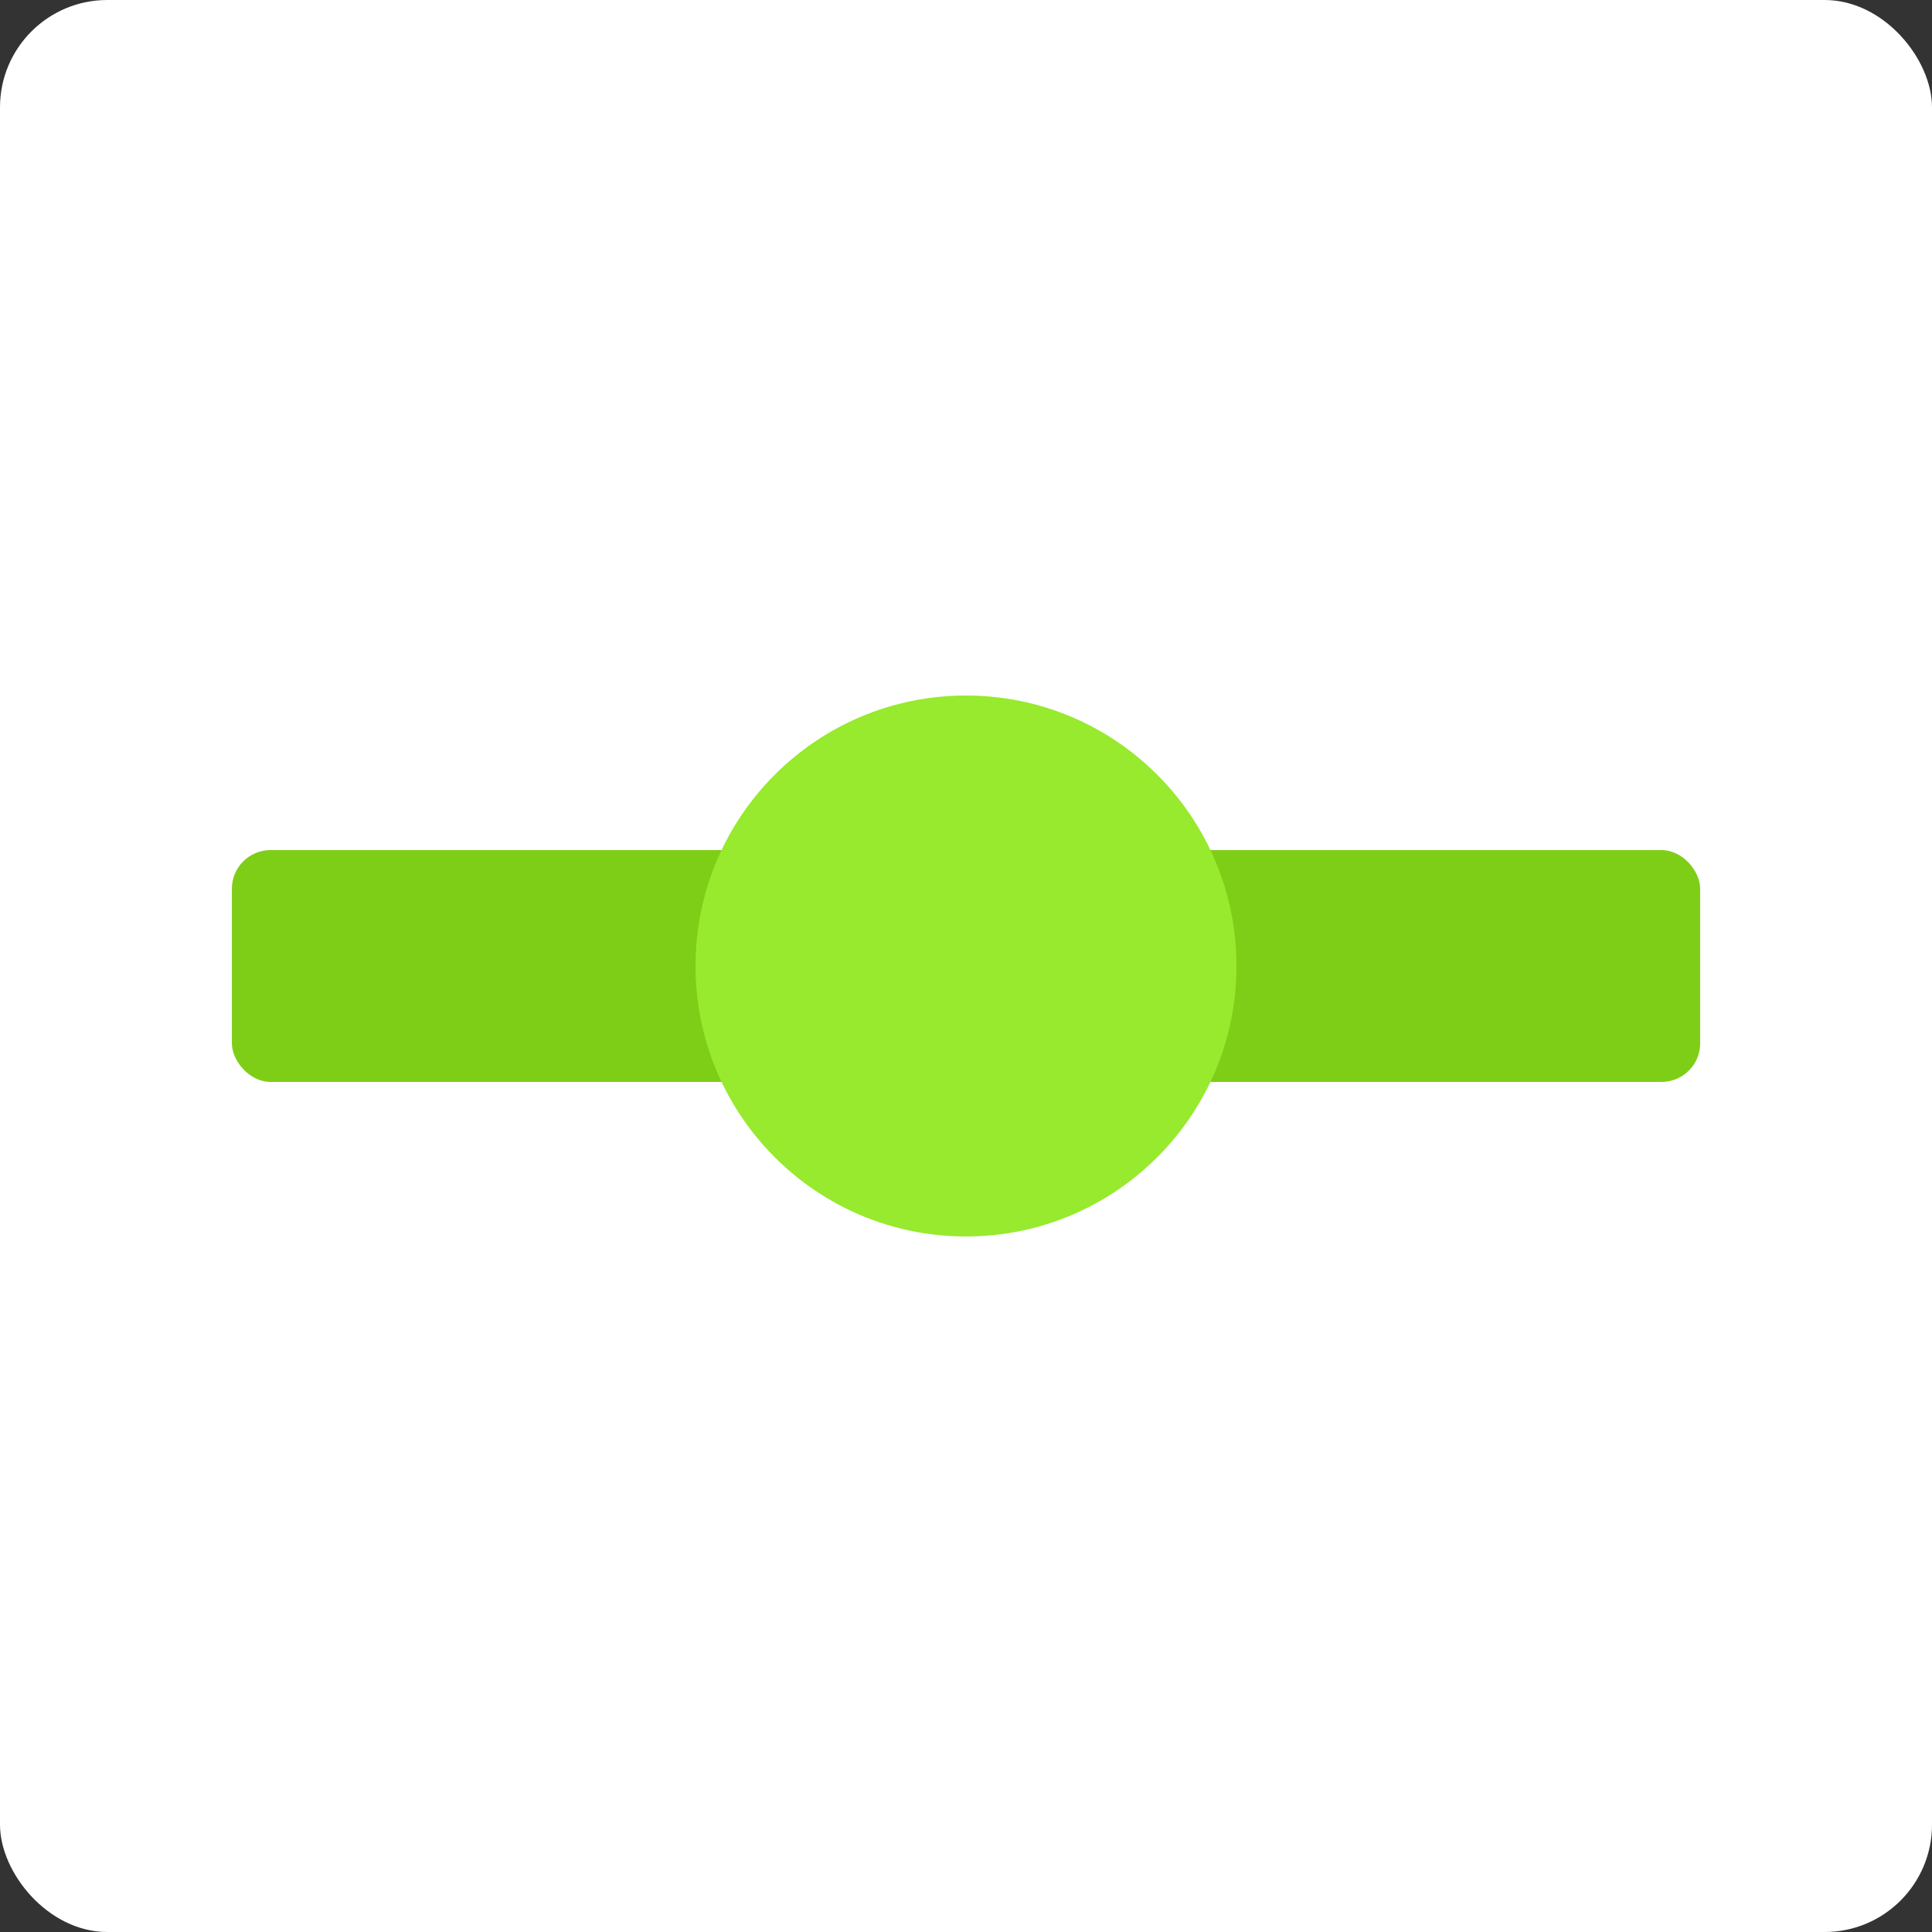
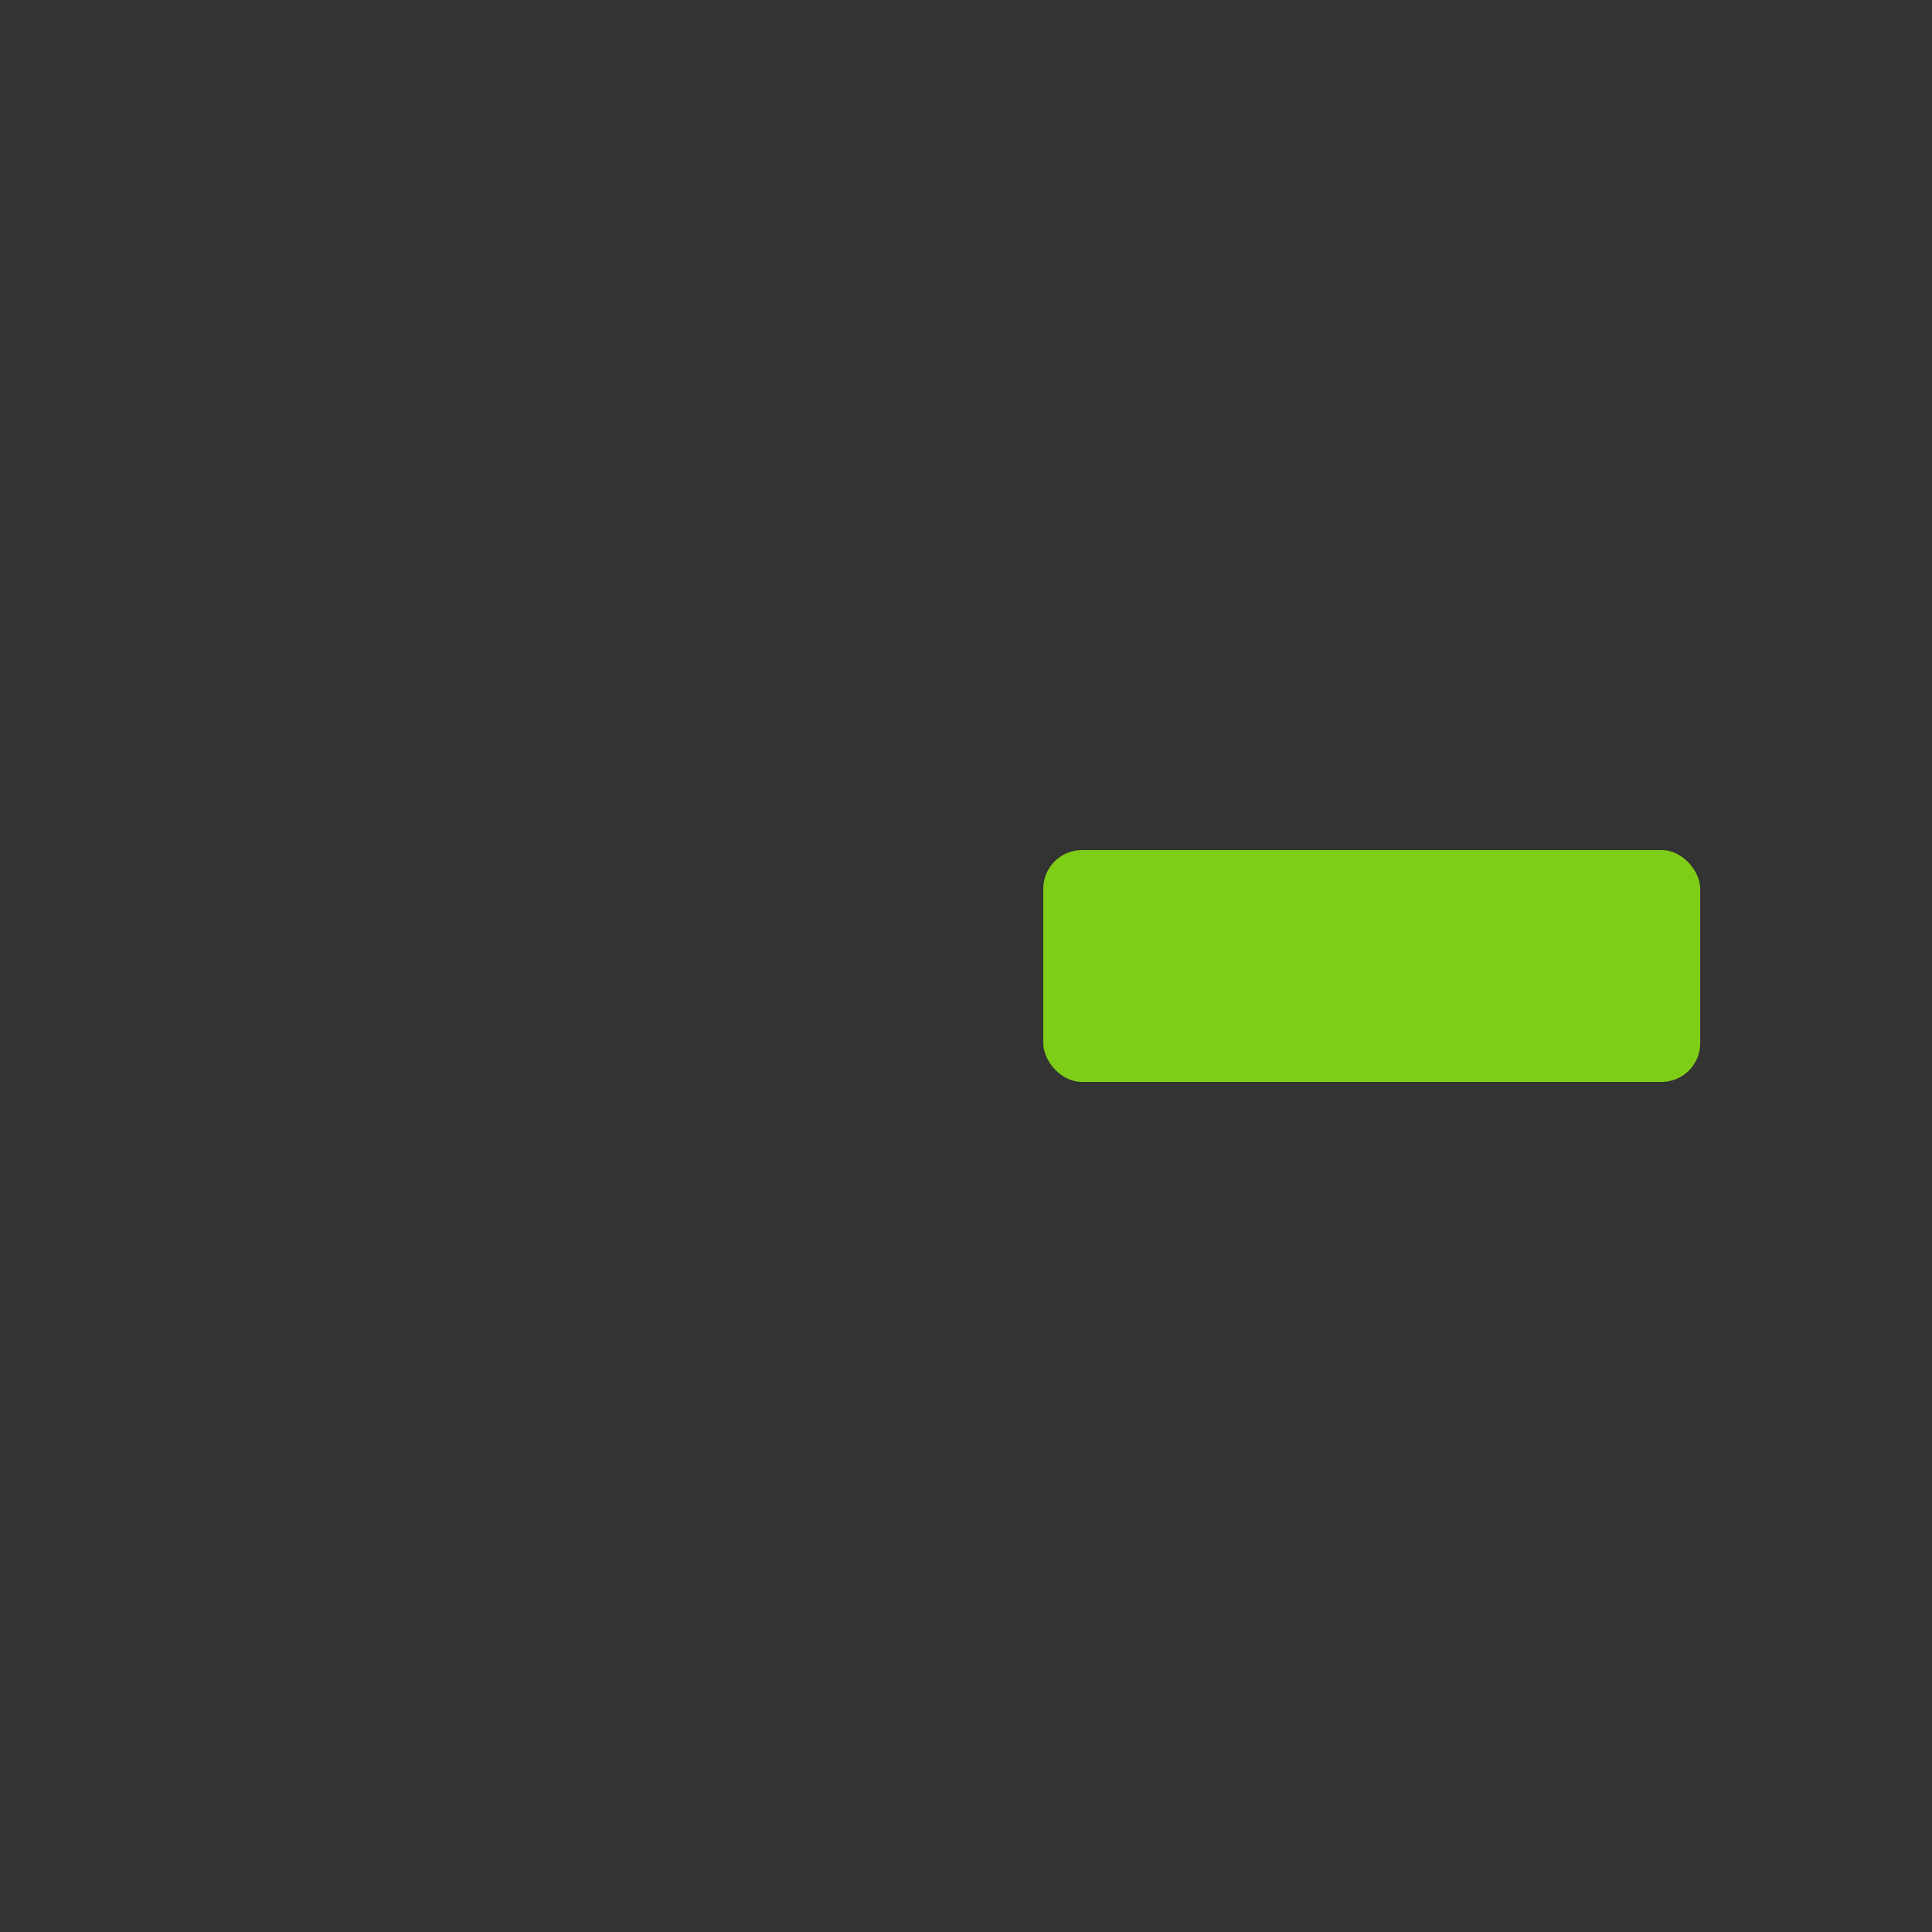
<svg xmlns="http://www.w3.org/2000/svg" width="72" height="72" viewBox="0 0 72 72" fill="none">
  <rect x="0" y="0" width="72" height="72" fill="#333333" stroke="none" />
-   <rect width="72" height="72" rx="4" fill="white" />
-   <rect x="8.641" y="31.68" width="27.36" height="8.64" rx="1.44" fill="#7ECE17" />
  <rect x="38.881" y="31.68" width="24.48" height="8.64" rx="1.44" fill="#7ECE17" />
-   <circle cx="36" cy="36" r="10.08" fill="#97EA2D" />
</svg>